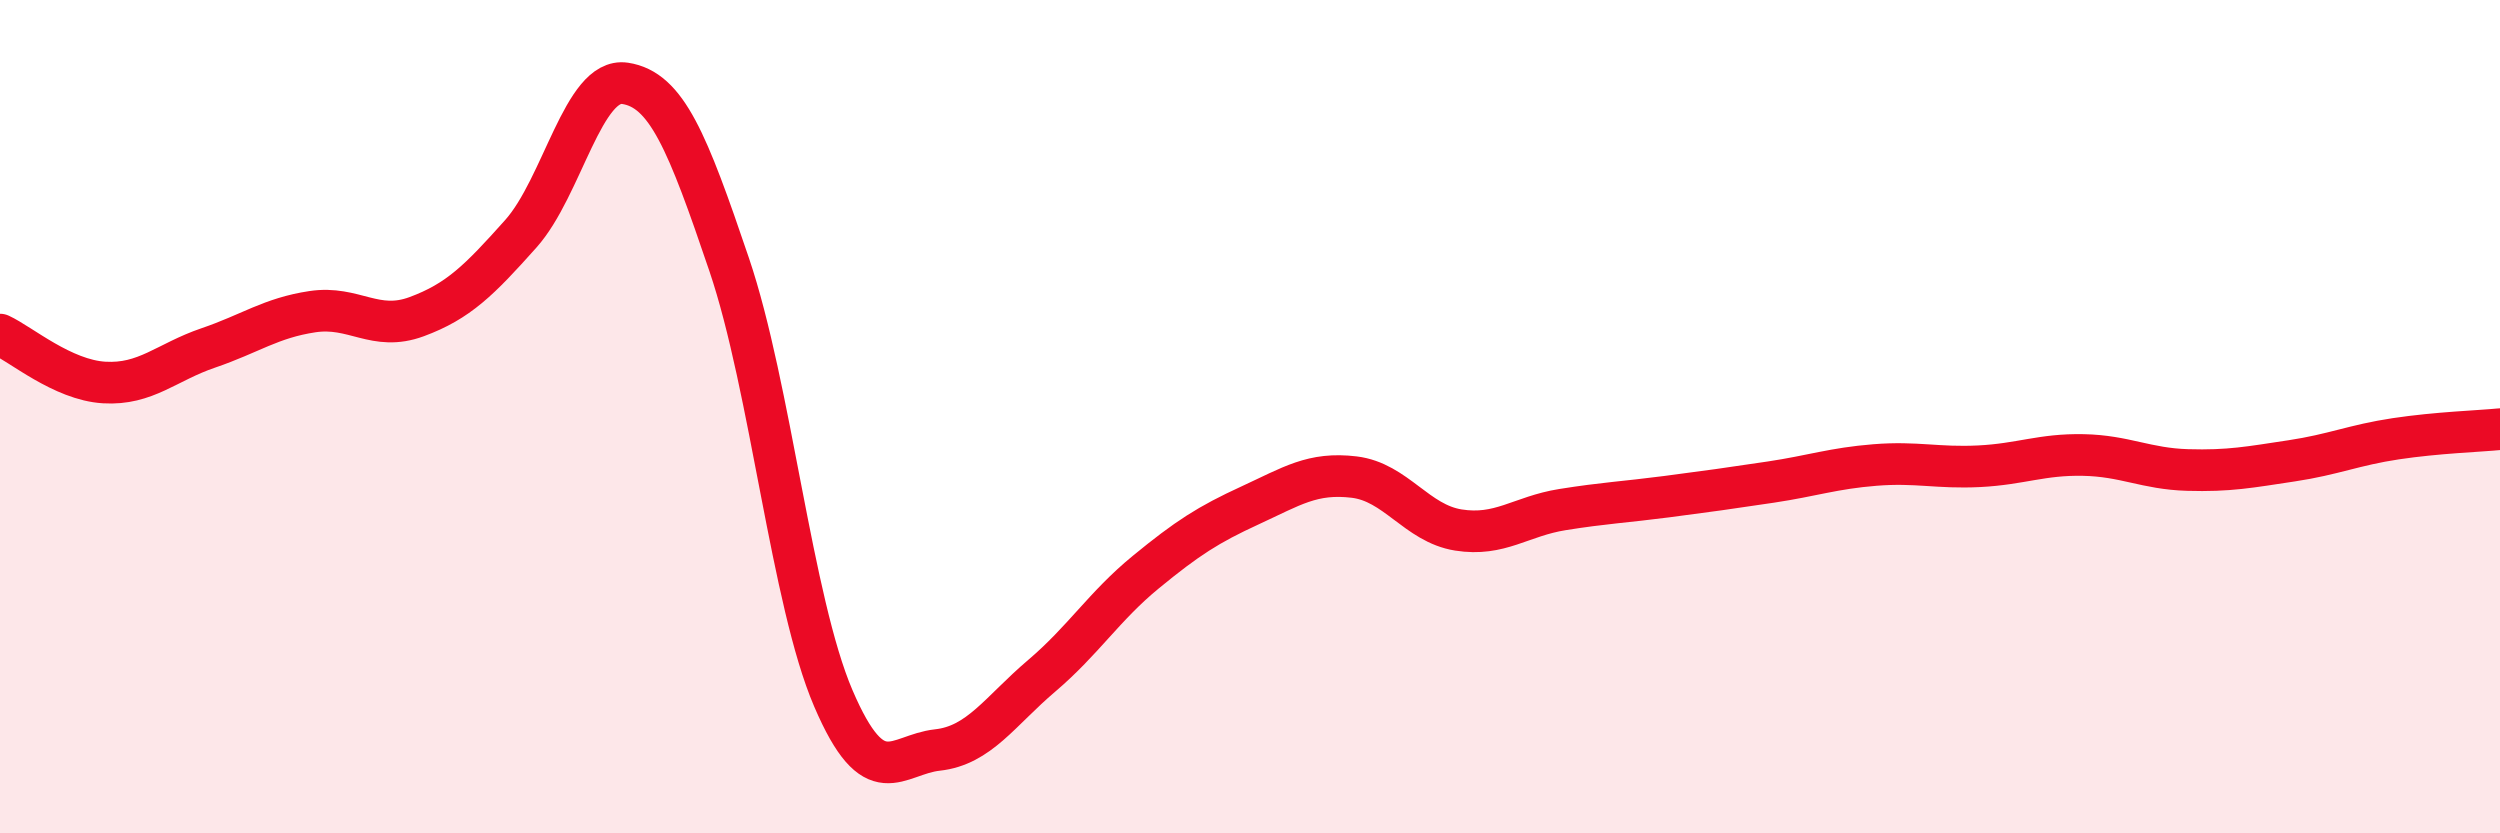
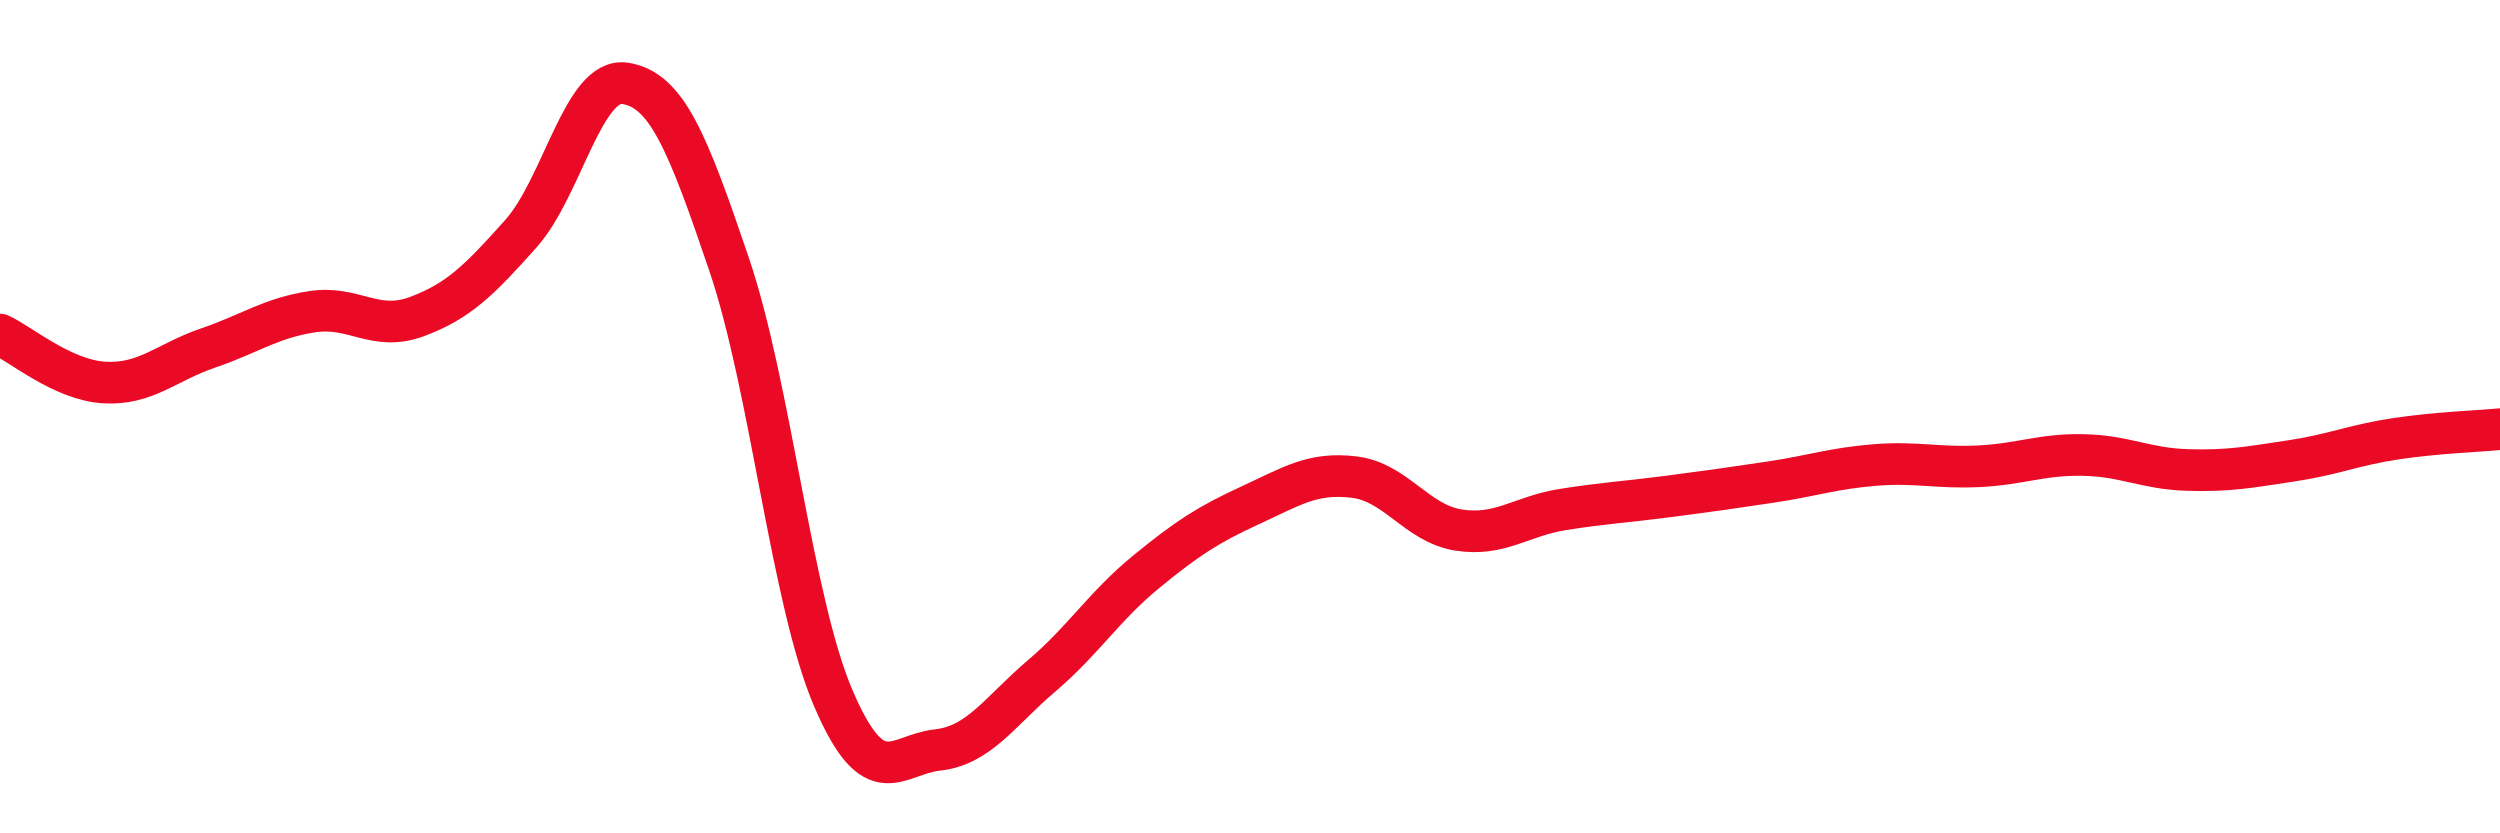
<svg xmlns="http://www.w3.org/2000/svg" width="60" height="20" viewBox="0 0 60 20">
-   <path d="M 0,8.03 C 0.5,8.26 1.5,9.12 2.5,9.18 C 3.5,9.24 4,8.69 5,8.35 C 6,8.01 6.5,7.63 7.5,7.48 C 8.5,7.33 9,7.97 10,7.6 C 11,7.23 11.5,6.73 12.5,5.61 C 13.5,4.49 14,1.85 15,2 C 16,2.15 16.5,3.4 17.5,6.35 C 18.5,9.3 19,14.43 20,16.76 C 21,19.09 21.5,18.11 22.5,18 C 23.5,17.89 24,17.07 25,16.22 C 26,15.37 26.5,14.55 27.5,13.73 C 28.5,12.91 29,12.59 30,12.13 C 31,11.67 31.5,11.33 32.5,11.45 C 33.5,11.57 34,12.56 35,12.72 C 36,12.88 36.5,12.39 37.5,12.23 C 38.5,12.07 39,12.05 40,11.92 C 41,11.79 41.5,11.72 42.5,11.57 C 43.5,11.42 44,11.24 45,11.16 C 46,11.08 46.5,11.24 47.5,11.19 C 48.5,11.14 49,10.9 50,10.92 C 51,10.94 51.5,11.25 52.5,11.28 C 53.5,11.31 54,11.21 55,11.06 C 56,10.91 56.5,10.68 57.5,10.53 C 58.5,10.38 59.5,10.35 60,10.3L60 20L0 20Z" fill="#EB0A25" opacity="0.1" stroke-linecap="round" stroke-linejoin="round" />
  <path d="M 0,8.03 C 0.5,8.26 1.5,9.12 2.5,9.18 C 3.5,9.24 4,8.69 5,8.35 C 6,8.01 6.5,7.63 7.5,7.48 C 8.5,7.33 9,7.97 10,7.6 C 11,7.23 11.5,6.73 12.5,5.61 C 13.5,4.49 14,1.85 15,2 C 16,2.15 16.5,3.4 17.5,6.35 C 18.5,9.3 19,14.43 20,16.76 C 21,19.09 21.5,18.11 22.5,18 C 23.5,17.89 24,17.07 25,16.22 C 26,15.37 26.5,14.55 27.5,13.73 C 28.5,12.91 29,12.59 30,12.13 C 31,11.67 31.5,11.33 32.5,11.45 C 33.5,11.57 34,12.56 35,12.72 C 36,12.88 36.5,12.39 37.5,12.23 C 38.5,12.07 39,12.05 40,11.92 C 41,11.79 41.5,11.72 42.5,11.57 C 43.5,11.42 44,11.24 45,11.16 C 46,11.08 46.5,11.24 47.5,11.19 C 48.5,11.14 49,10.9 50,10.92 C 51,10.94 51.5,11.25 52.5,11.28 C 53.5,11.31 54,11.21 55,11.06 C 56,10.91 56.5,10.68 57.5,10.53 C 58.5,10.38 59.5,10.35 60,10.3" stroke="#EB0A25" stroke-width="1" fill="none" stroke-linecap="round" stroke-linejoin="round" />
</svg>